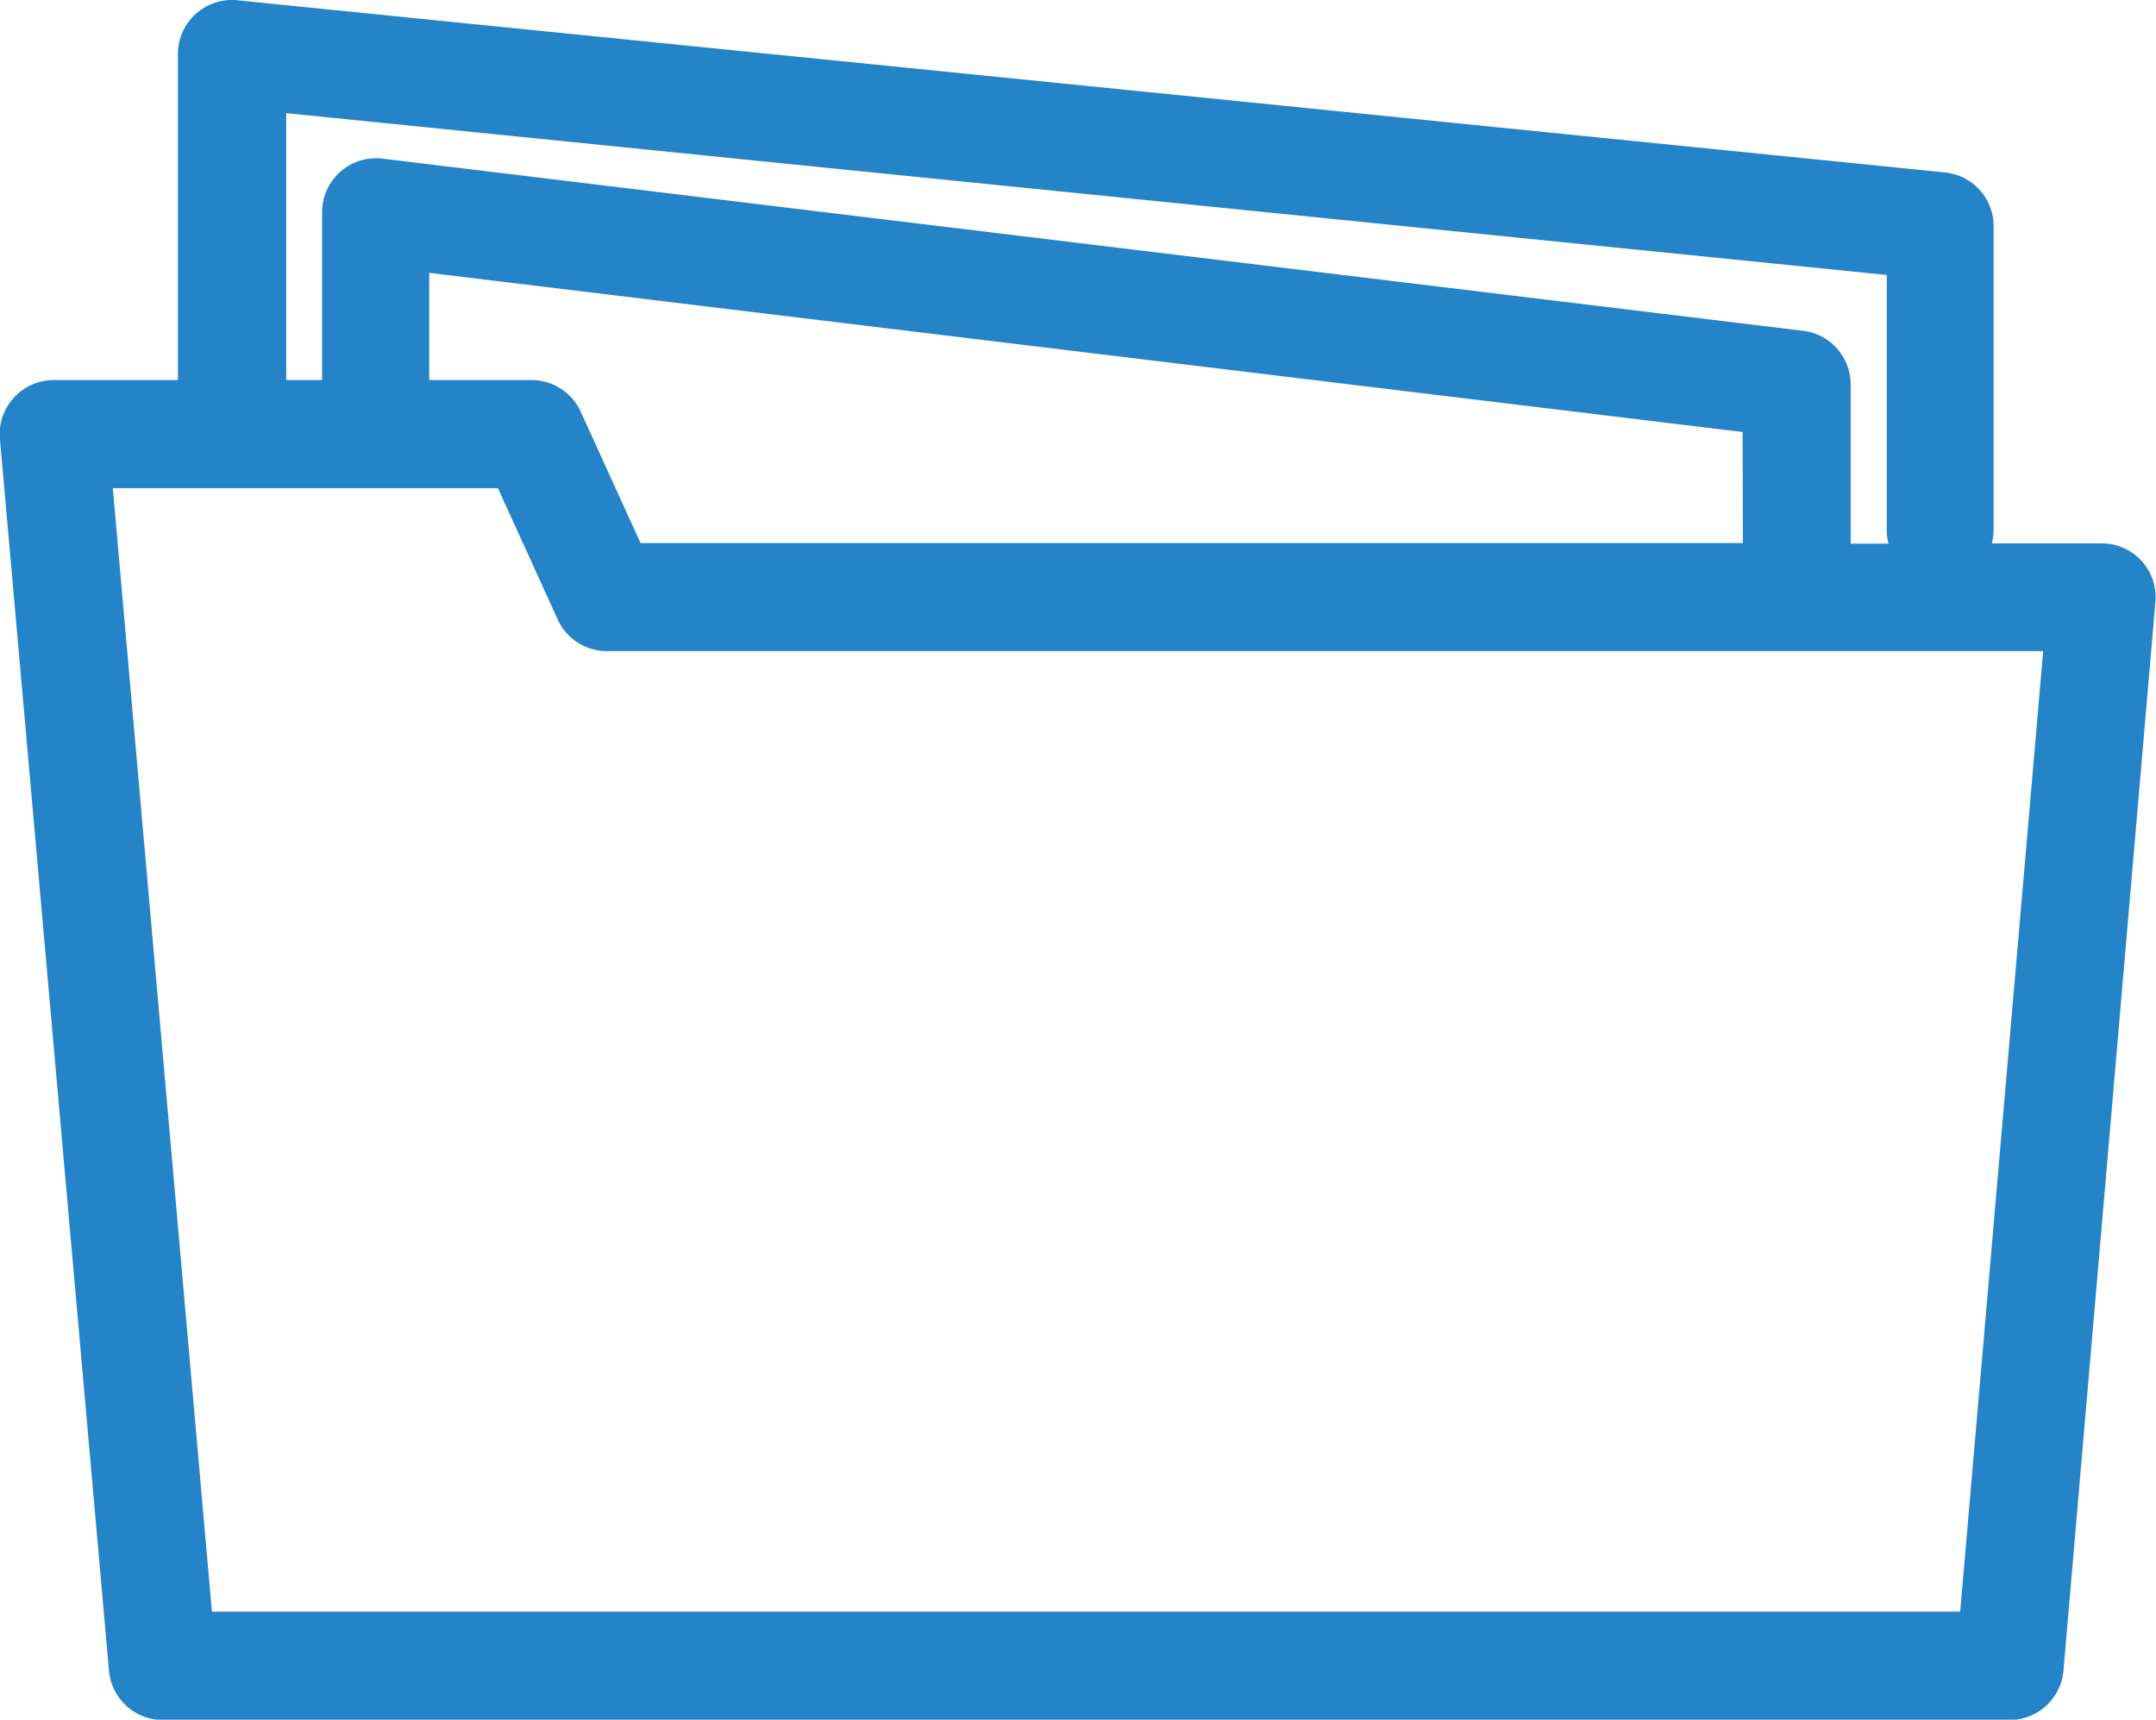
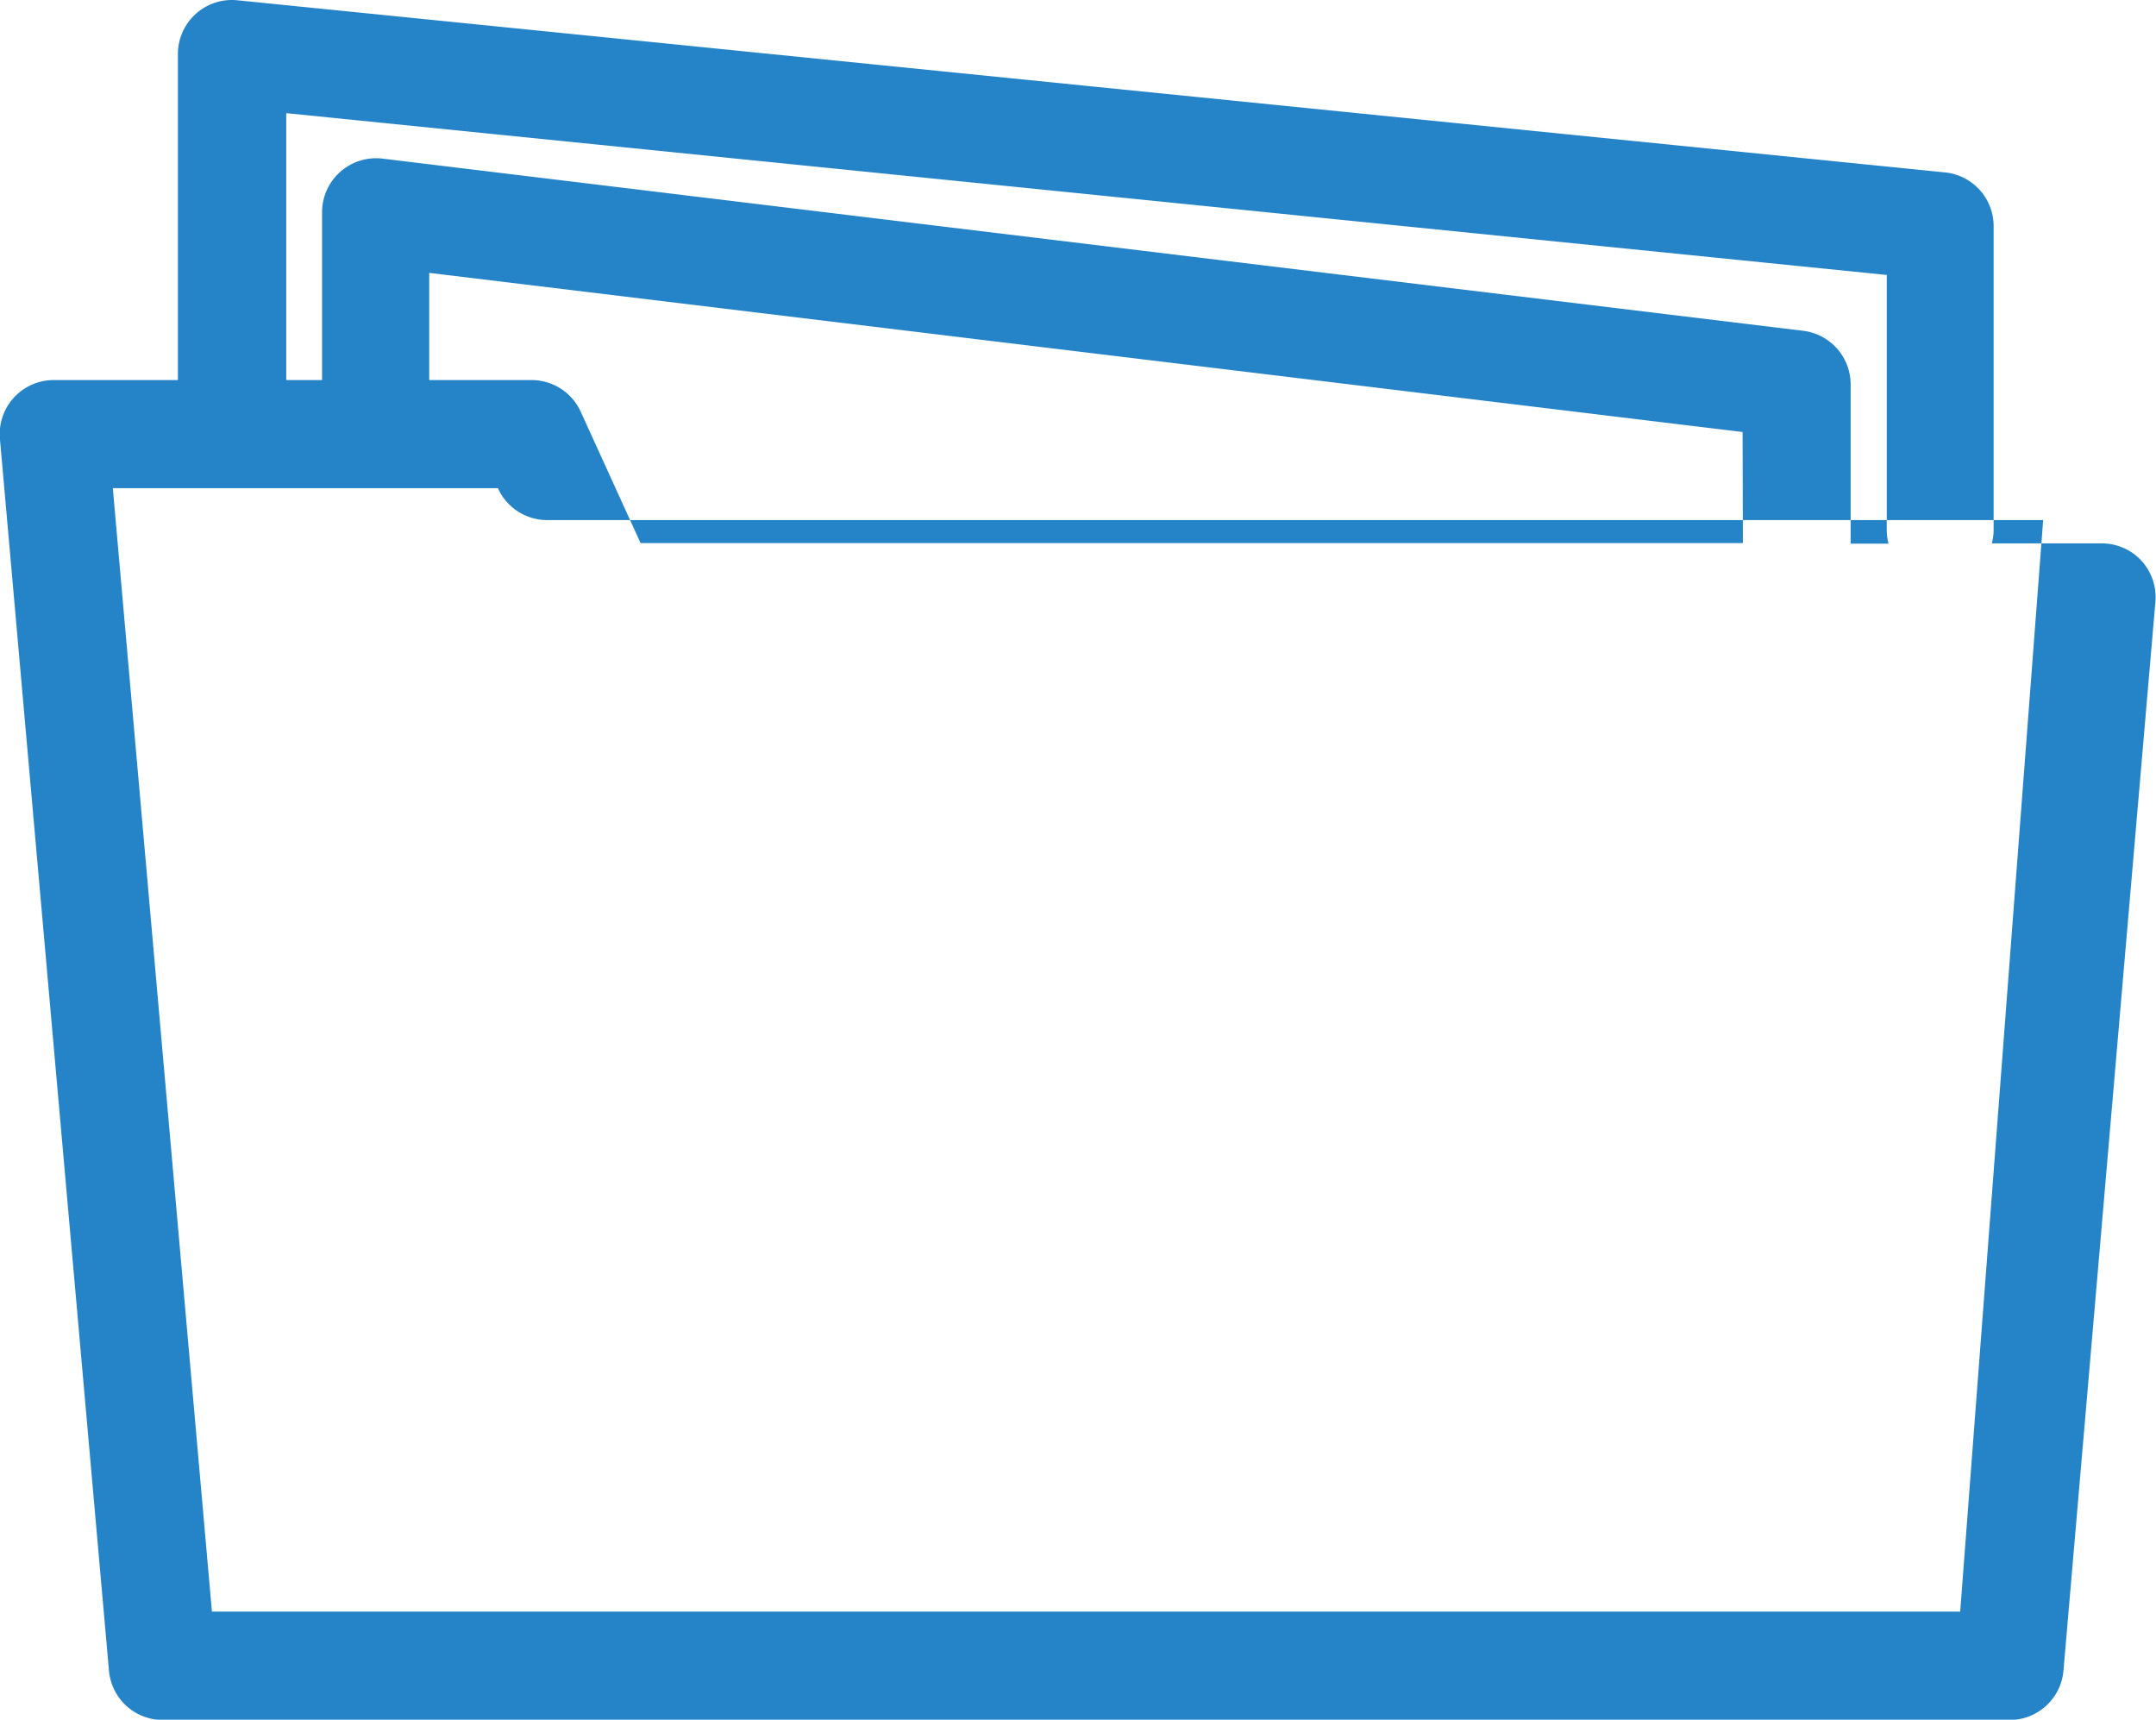
<svg xmlns="http://www.w3.org/2000/svg" id="summary_report" data-name="summary report" viewBox="0 0 72.23 57.6">
  <defs>
    <style>.cls-1{fill:#2584c8;}</style>
  </defs>
  <title>icon-summary report</title>
  <g id="Element">
-     <path class="cls-1" d="M73.54,39.18a1.81,1.81,0,0,0-1.33-.59H68.52a1.8,1.8,0,0,0,.06-.47V28A1.81,1.81,0,0,0,67,26.17L9.75,20.4a1.81,1.81,0,0,0-2,1.8V33.12H3.59a1.81,1.81,0,0,0-1.8,2L5.44,76.34A1.81,1.81,0,0,0,7.23,78H69.12a1.81,1.81,0,0,0,1.8-1.65L74,40.55A1.81,1.81,0,0,0,73.54,39.18Zm-62.16-15L65,29.6v8.53a1.8,1.8,0,0,0,.06.47H63.79V33.26a1.81,1.81,0,0,0-1.59-1.79L14.58,25.7a1.81,1.81,0,0,0-2,1.79v5.63H11.38Zm48.8,14.4H23.25l-2-4.39a1.81,1.81,0,0,0-1.65-1.07H16.17V29.53l44,5.33Zm7.28,35.79H8.89L5.57,36.74h12.9l2,4.39a1.81,1.81,0,0,0,1.65,1.07H70.24Z" transform="translate(-1.79 -20.39)" />
+     <path class="cls-1" d="M73.54,39.18a1.81,1.81,0,0,0-1.33-.59H68.52a1.8,1.8,0,0,0,.06-.47V28A1.81,1.81,0,0,0,67,26.17L9.75,20.4a1.81,1.81,0,0,0-2,1.8V33.12H3.59a1.81,1.81,0,0,0-1.8,2L5.44,76.34A1.81,1.81,0,0,0,7.23,78H69.12a1.81,1.81,0,0,0,1.8-1.65L74,40.55A1.81,1.81,0,0,0,73.54,39.18Zm-62.16-15L65,29.6v8.53a1.8,1.8,0,0,0,.06.47H63.79V33.26a1.81,1.81,0,0,0-1.59-1.79L14.58,25.7a1.81,1.81,0,0,0-2,1.79v5.63H11.38Zm48.8,14.4H23.25l-2-4.39a1.81,1.81,0,0,0-1.65-1.07H16.17V29.53l44,5.33Zm7.28,35.79H8.89L5.57,36.74h12.9a1.81,1.81,0,0,0,1.65,1.07H70.24Z" transform="translate(-1.79 -20.39)" />
  </g>
</svg>